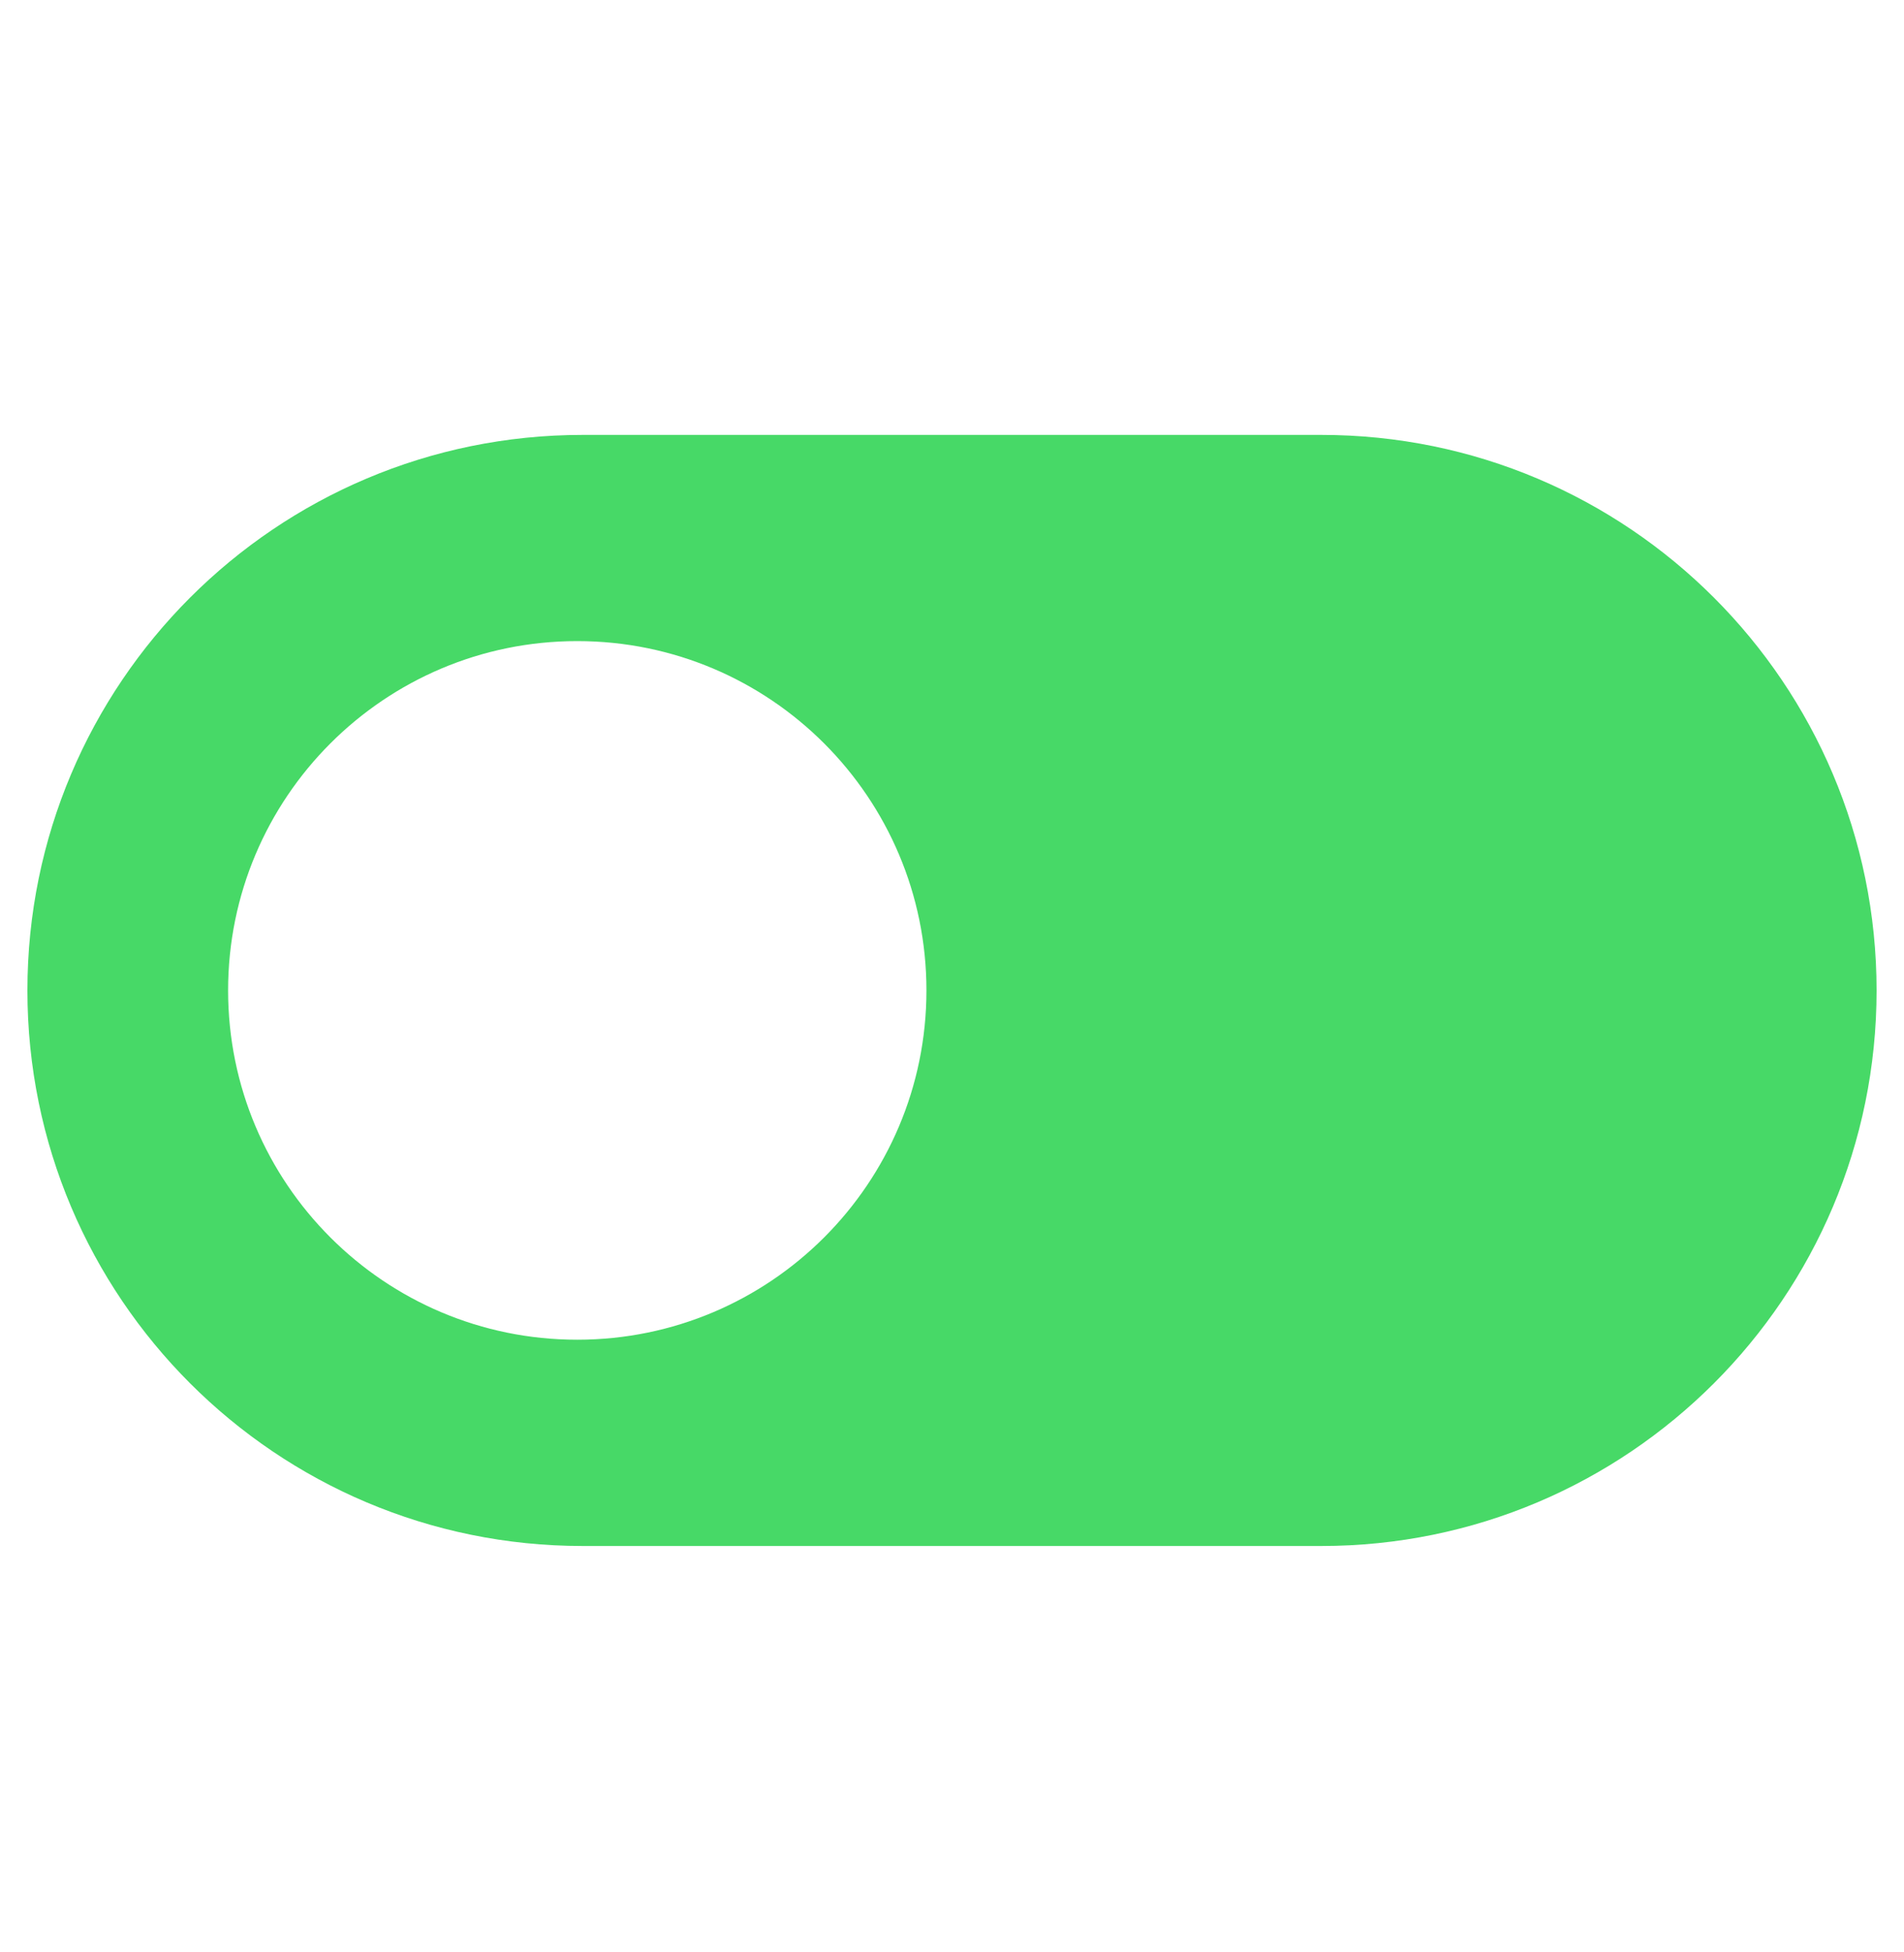
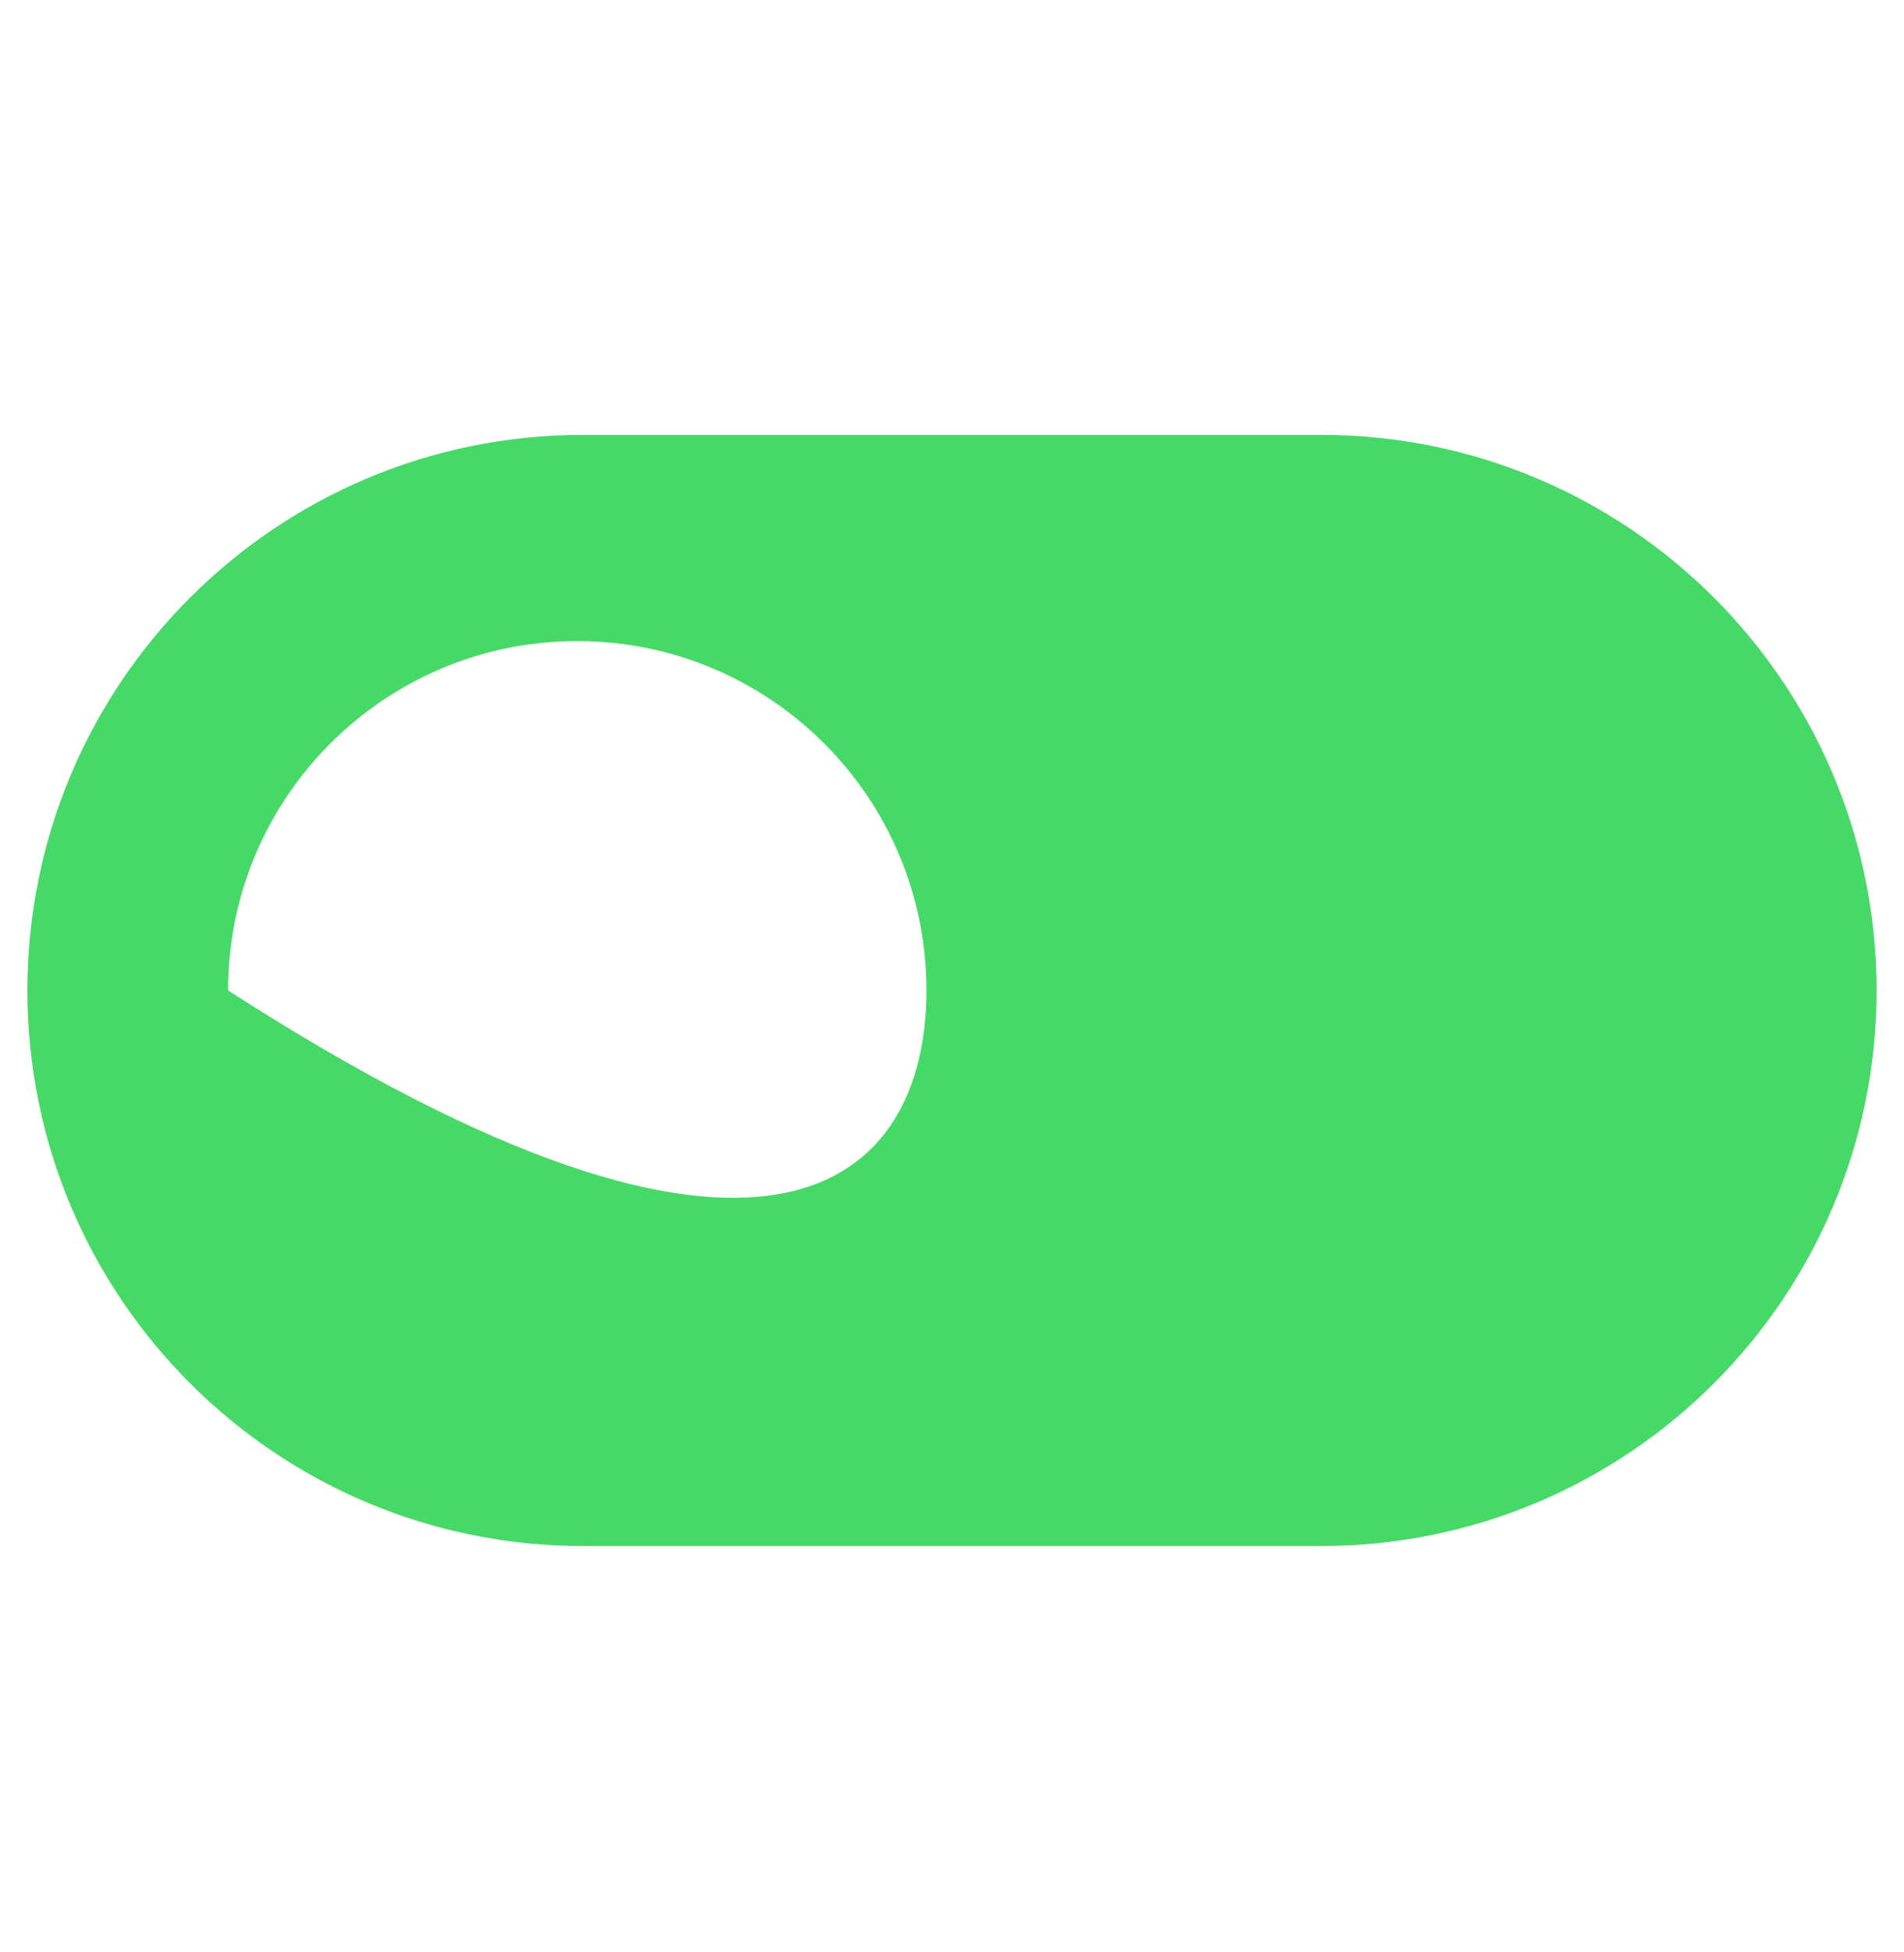
<svg xmlns="http://www.w3.org/2000/svg" width="40" height="41" viewBox="0 0 40 41" fill="none">
-   <path fill-rule="evenodd" clip-rule="evenodd" d="M0.576 20.8C0.576 14.357 5.799 9.133 12.242 9.133H27.758C34.201 9.133 39.424 14.357 39.424 20.8C39.424 27.243 34.201 32.466 27.758 32.466H12.242C5.799 32.466 0.576 27.243 0.576 20.8ZM12.127 13.463C8.076 13.463 4.792 16.748 4.792 20.799C4.792 24.85 8.076 28.134 12.127 28.134C16.178 28.134 19.463 24.85 19.463 20.799C19.463 16.748 16.178 13.463 12.127 13.463Z" fill="#47D967" />
+   <path fill-rule="evenodd" clip-rule="evenodd" d="M0.576 20.8C0.576 14.357 5.799 9.133 12.242 9.133H27.758C34.201 9.133 39.424 14.357 39.424 20.8C39.424 27.243 34.201 32.466 27.758 32.466H12.242C5.799 32.466 0.576 27.243 0.576 20.8ZM12.127 13.463C8.076 13.463 4.792 16.748 4.792 20.799C16.178 28.134 19.463 24.85 19.463 20.799C19.463 16.748 16.178 13.463 12.127 13.463Z" fill="#47D967" />
</svg>